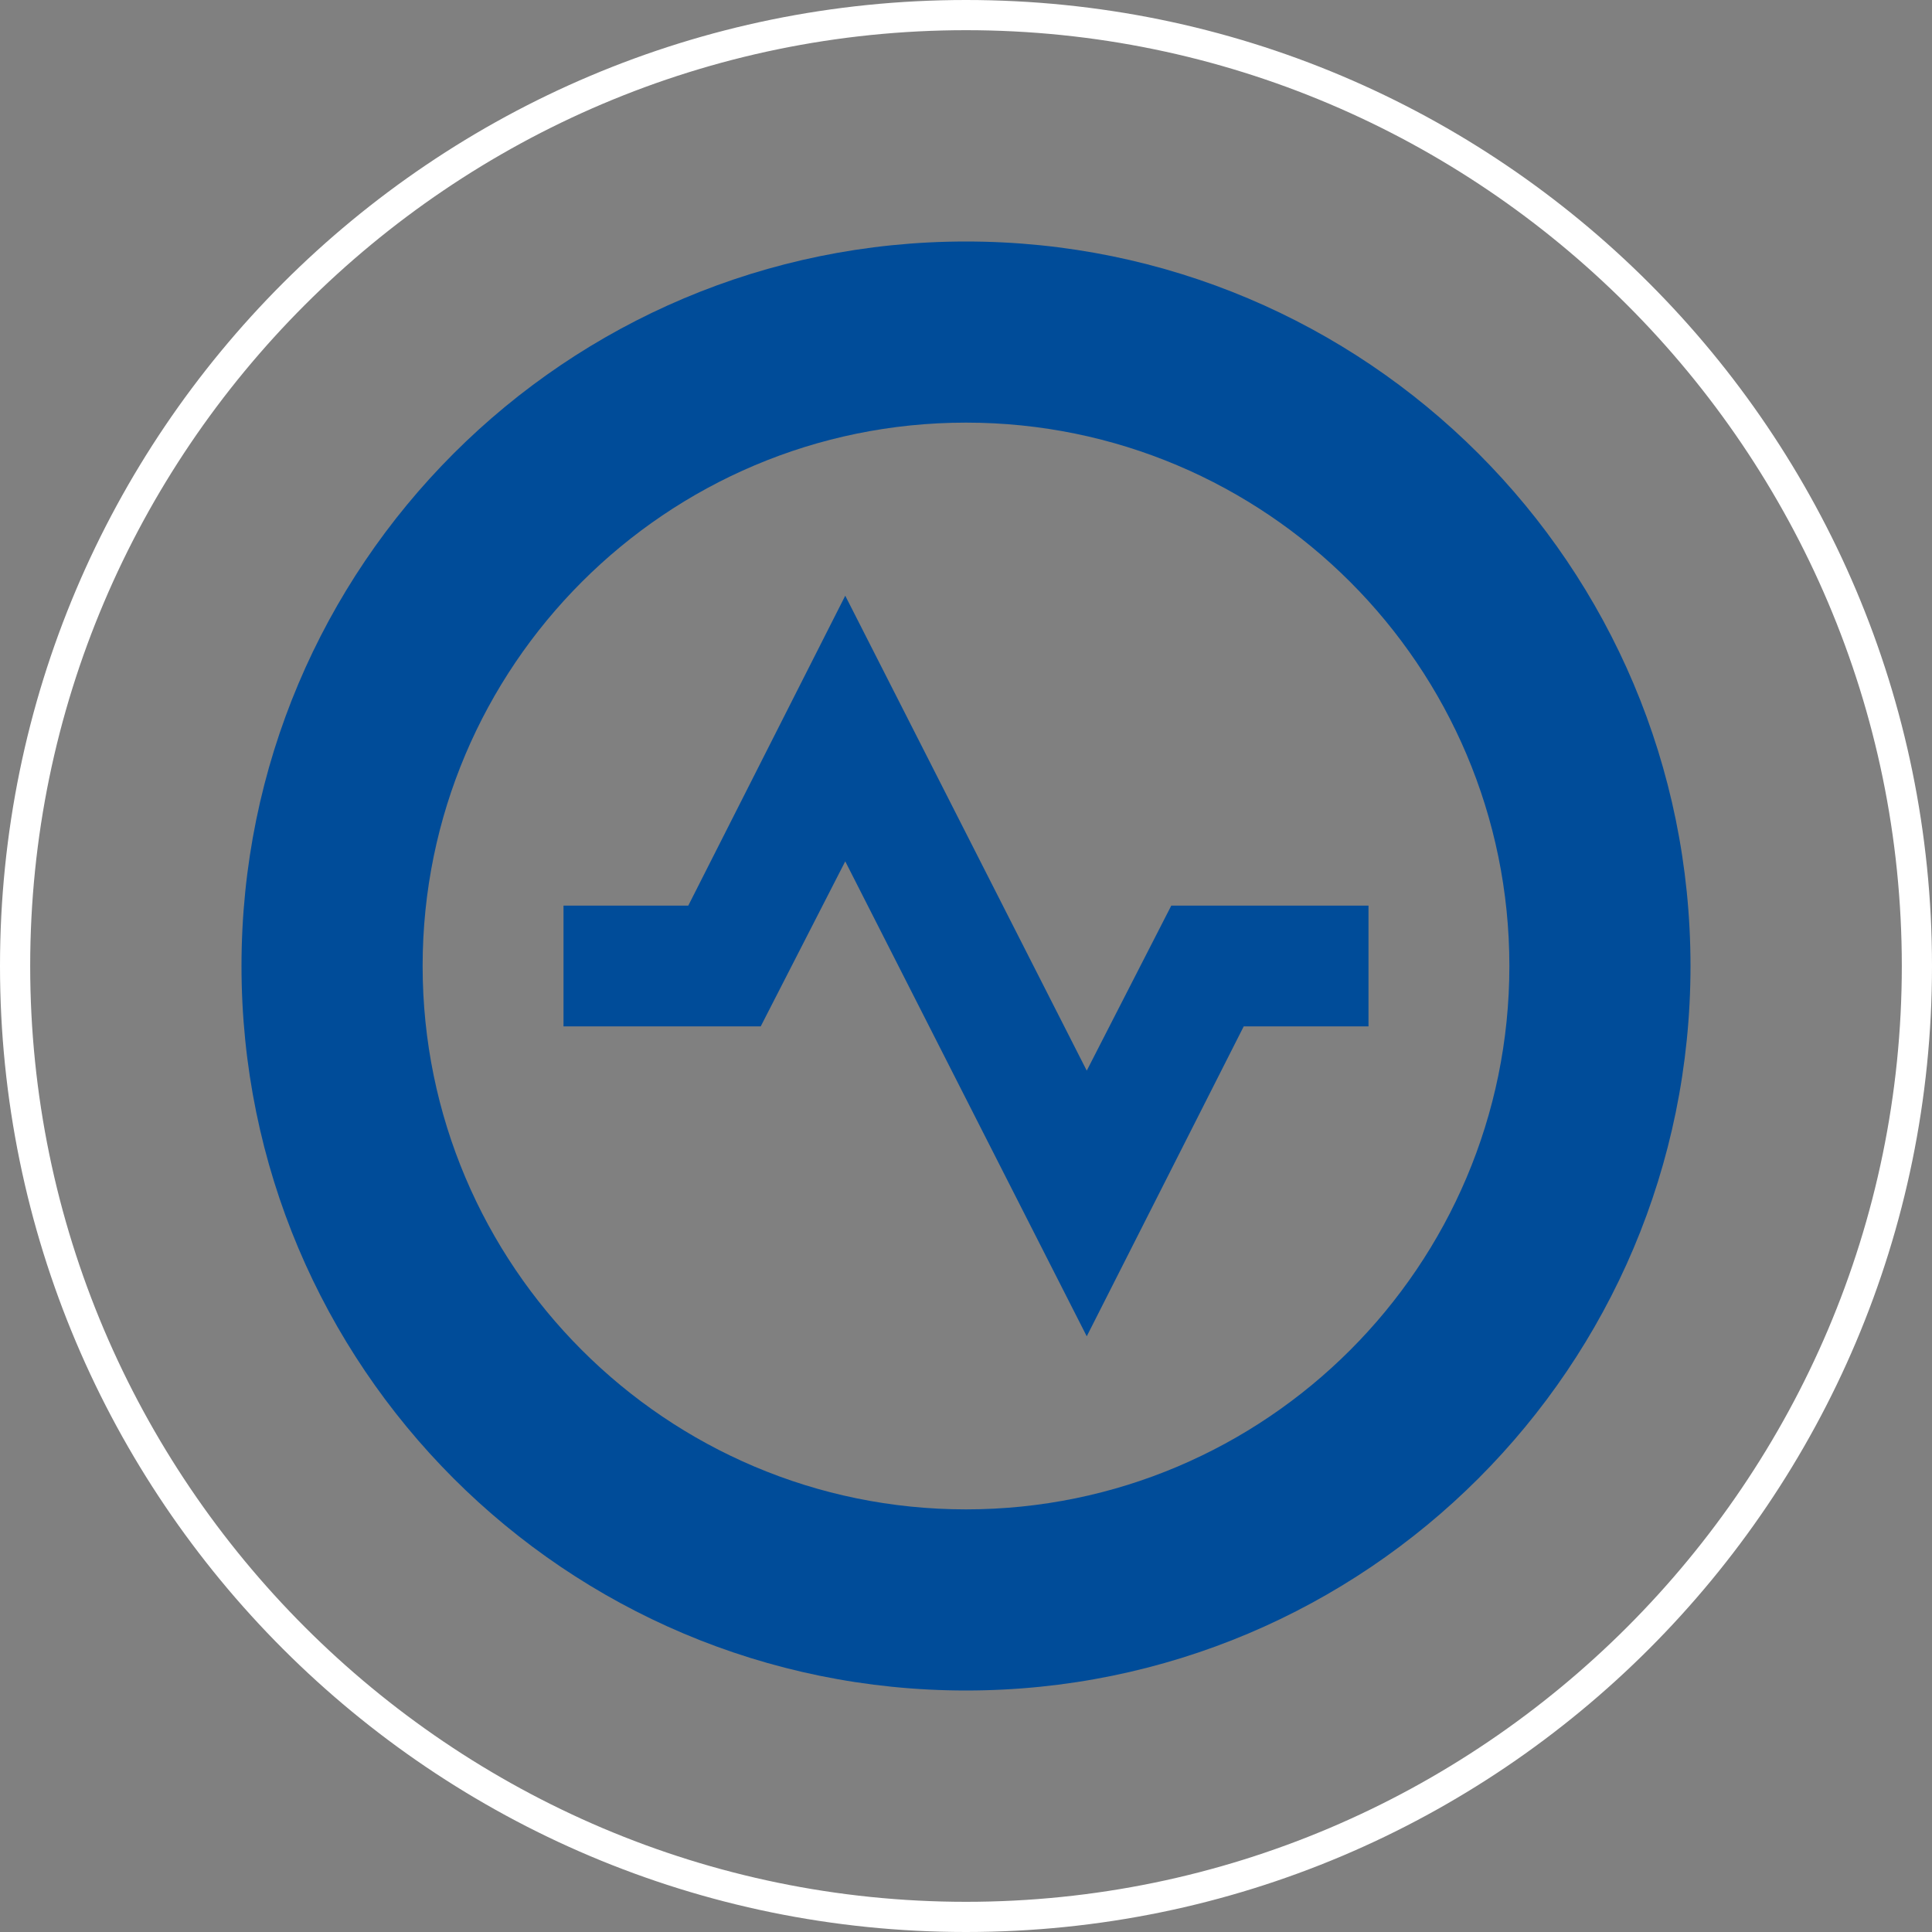
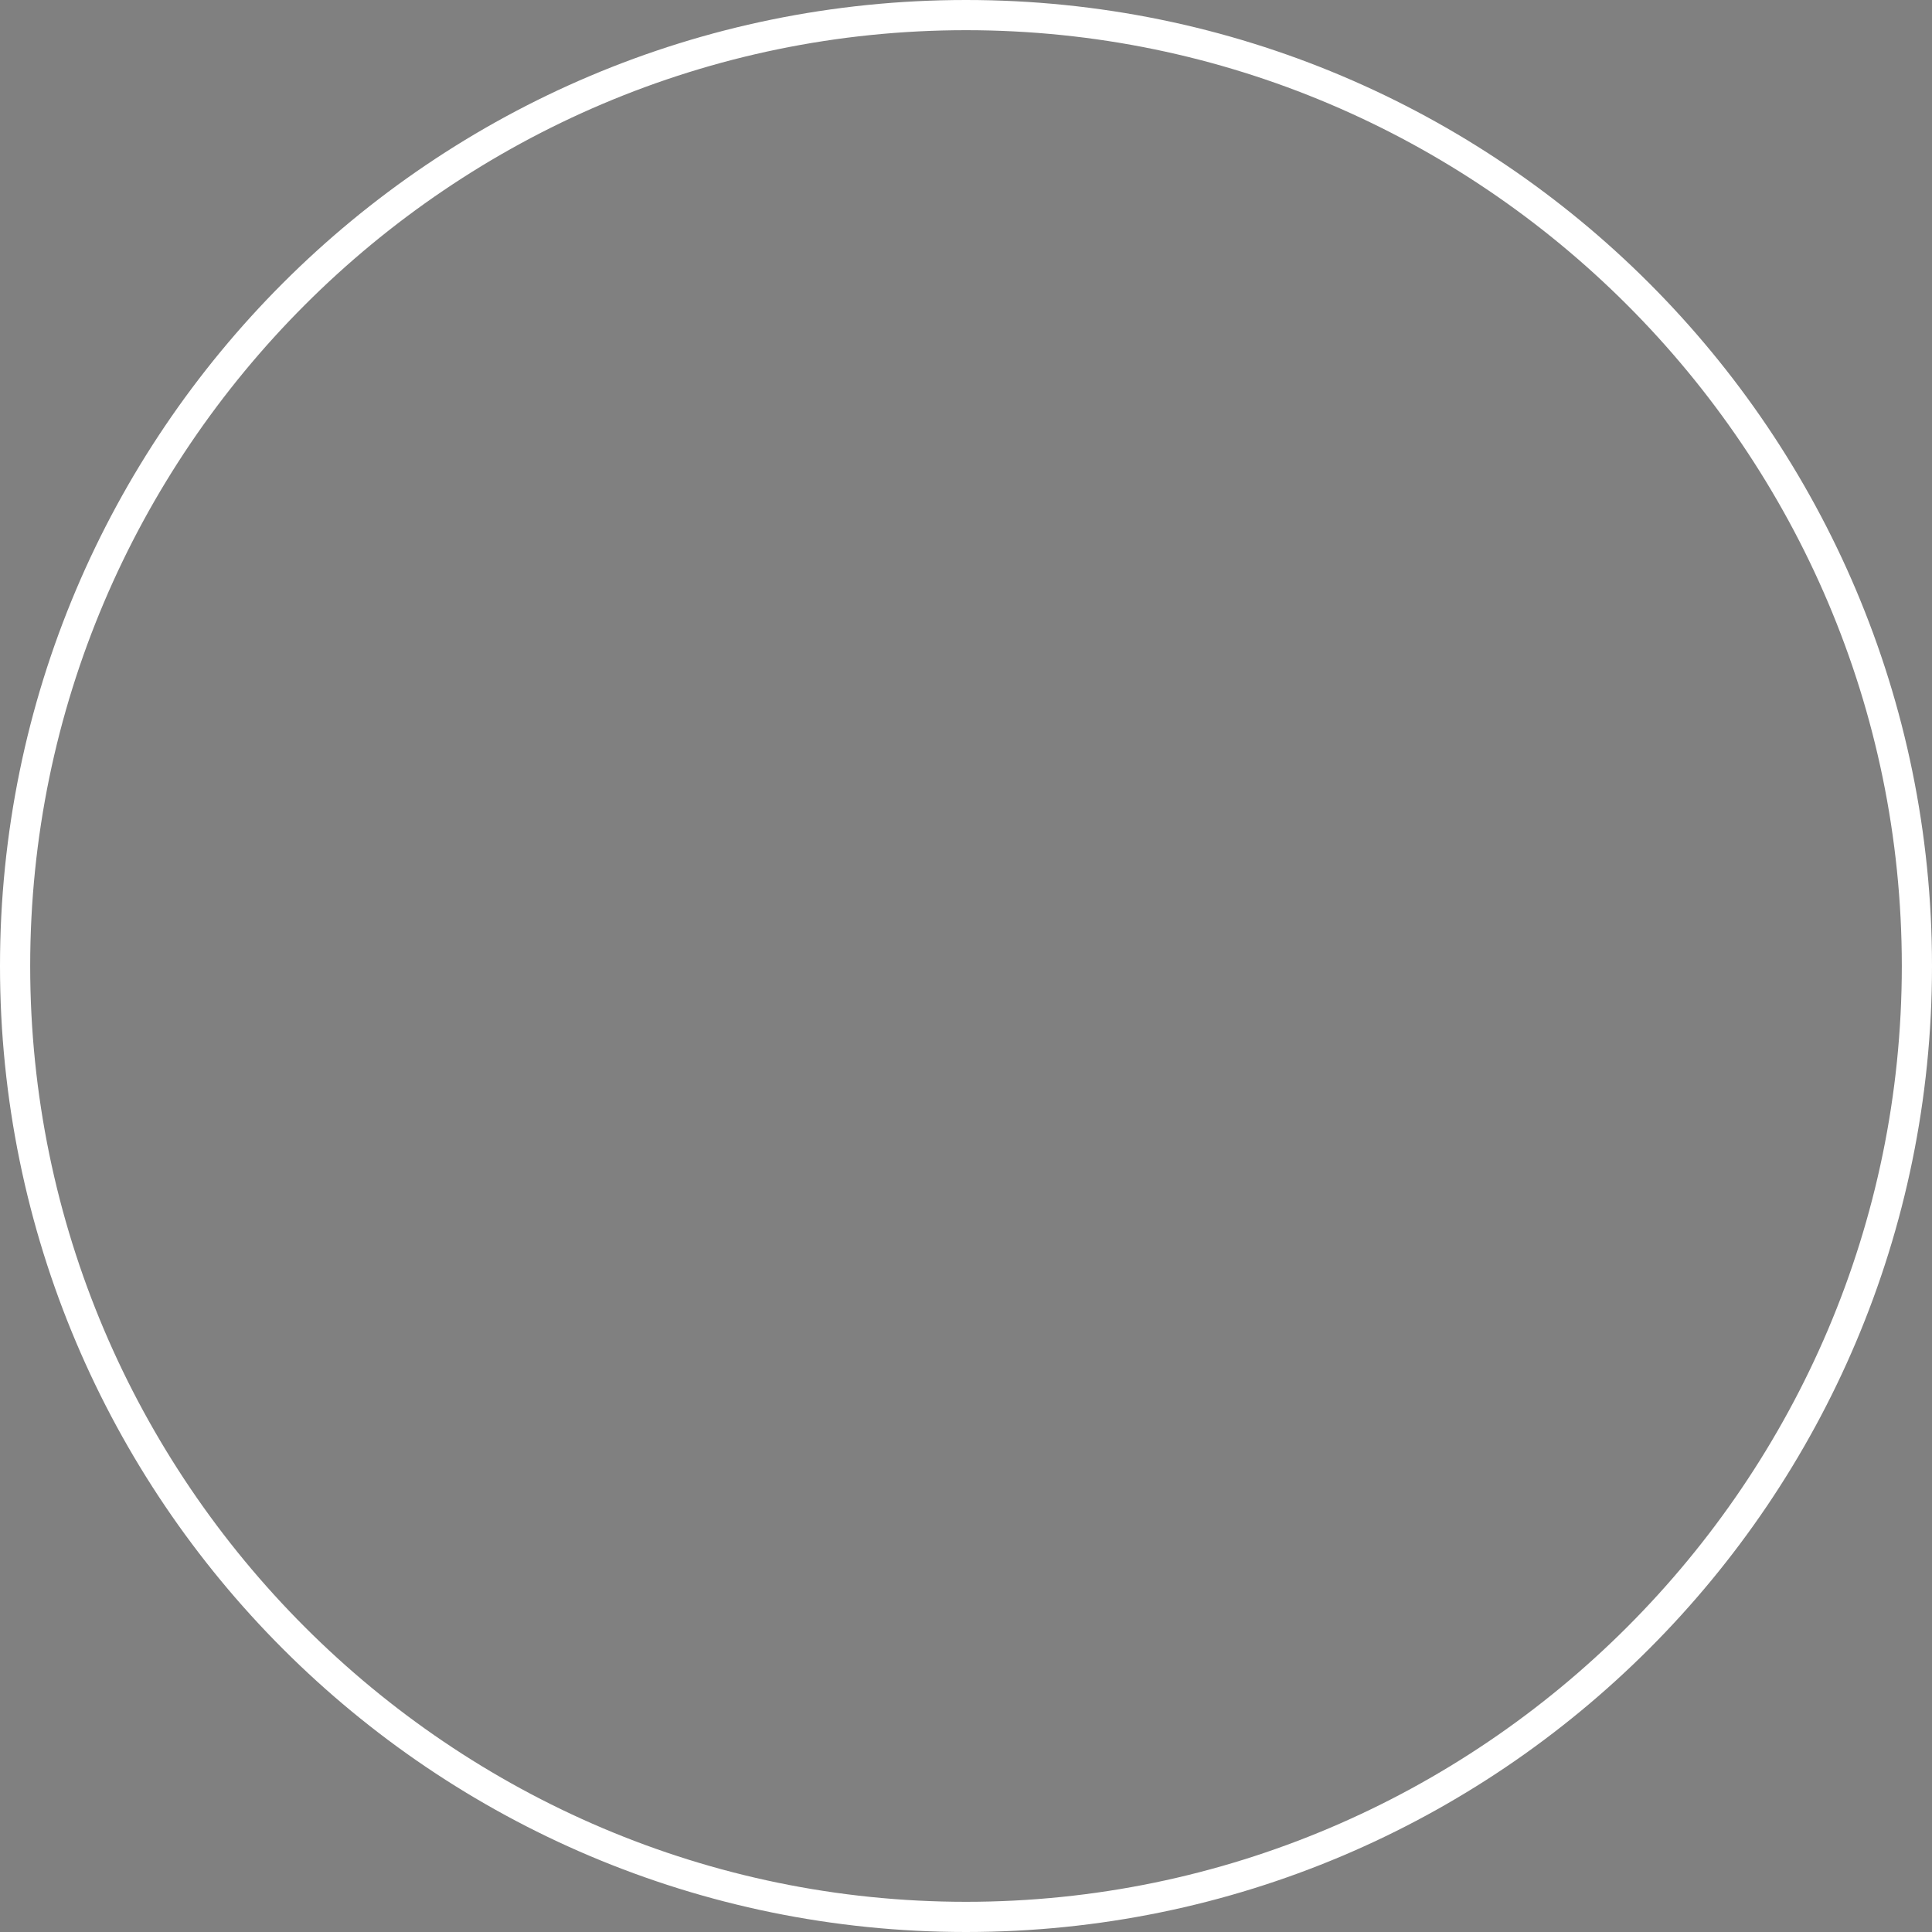
<svg xmlns="http://www.w3.org/2000/svg" version="1.1" id="Layer_1" x="0px" y="0px" viewBox="0 0 96 96" style="enable-background:new 0 0 96 96;" xml:space="preserve">
  <rect x="0" y="0" width="96" height="96" fill="#808080" stroke="none" />
  <style type="text/css">
	.st0{fill:#FFFFFF;}
	.st1{fill:#004C99;}
</style>
  <g>
    <path class="st0" d="M48,1.5c25.6,0,46.5,20.9,46.5,46.5S73.6,94.5,48,94.5S1.5,73.6,1.5,48S22.4,1.5,48,1.5 M48,0   C21.5,0,0,21.5,0,48s21.5,48,48,48s48-21.5,48-48S74.5,0,48,0L48,0z" />
  </g>
-   <path class="st1" d="M84,48c0,19.9-16.1,36-36,36S12,67.9,12,48s16.1-36,36-36S84,28.1,84,48z M48,21c-14.9,0-27,12.1-27,27  s12.1,27,27,27s27-12.1,27-27S62.9,21,48,21z" />
-   <polygon class="st1" points="68,45 64.9,45 59.5,45 58.2,45 54,53.2 54,53.2 42,29.6 34.2,45 28,45 28,51 31.1,51 36.4,51 37.8,51   42,42.8 54,66.4 61.8,51 68,51 " />
</svg>